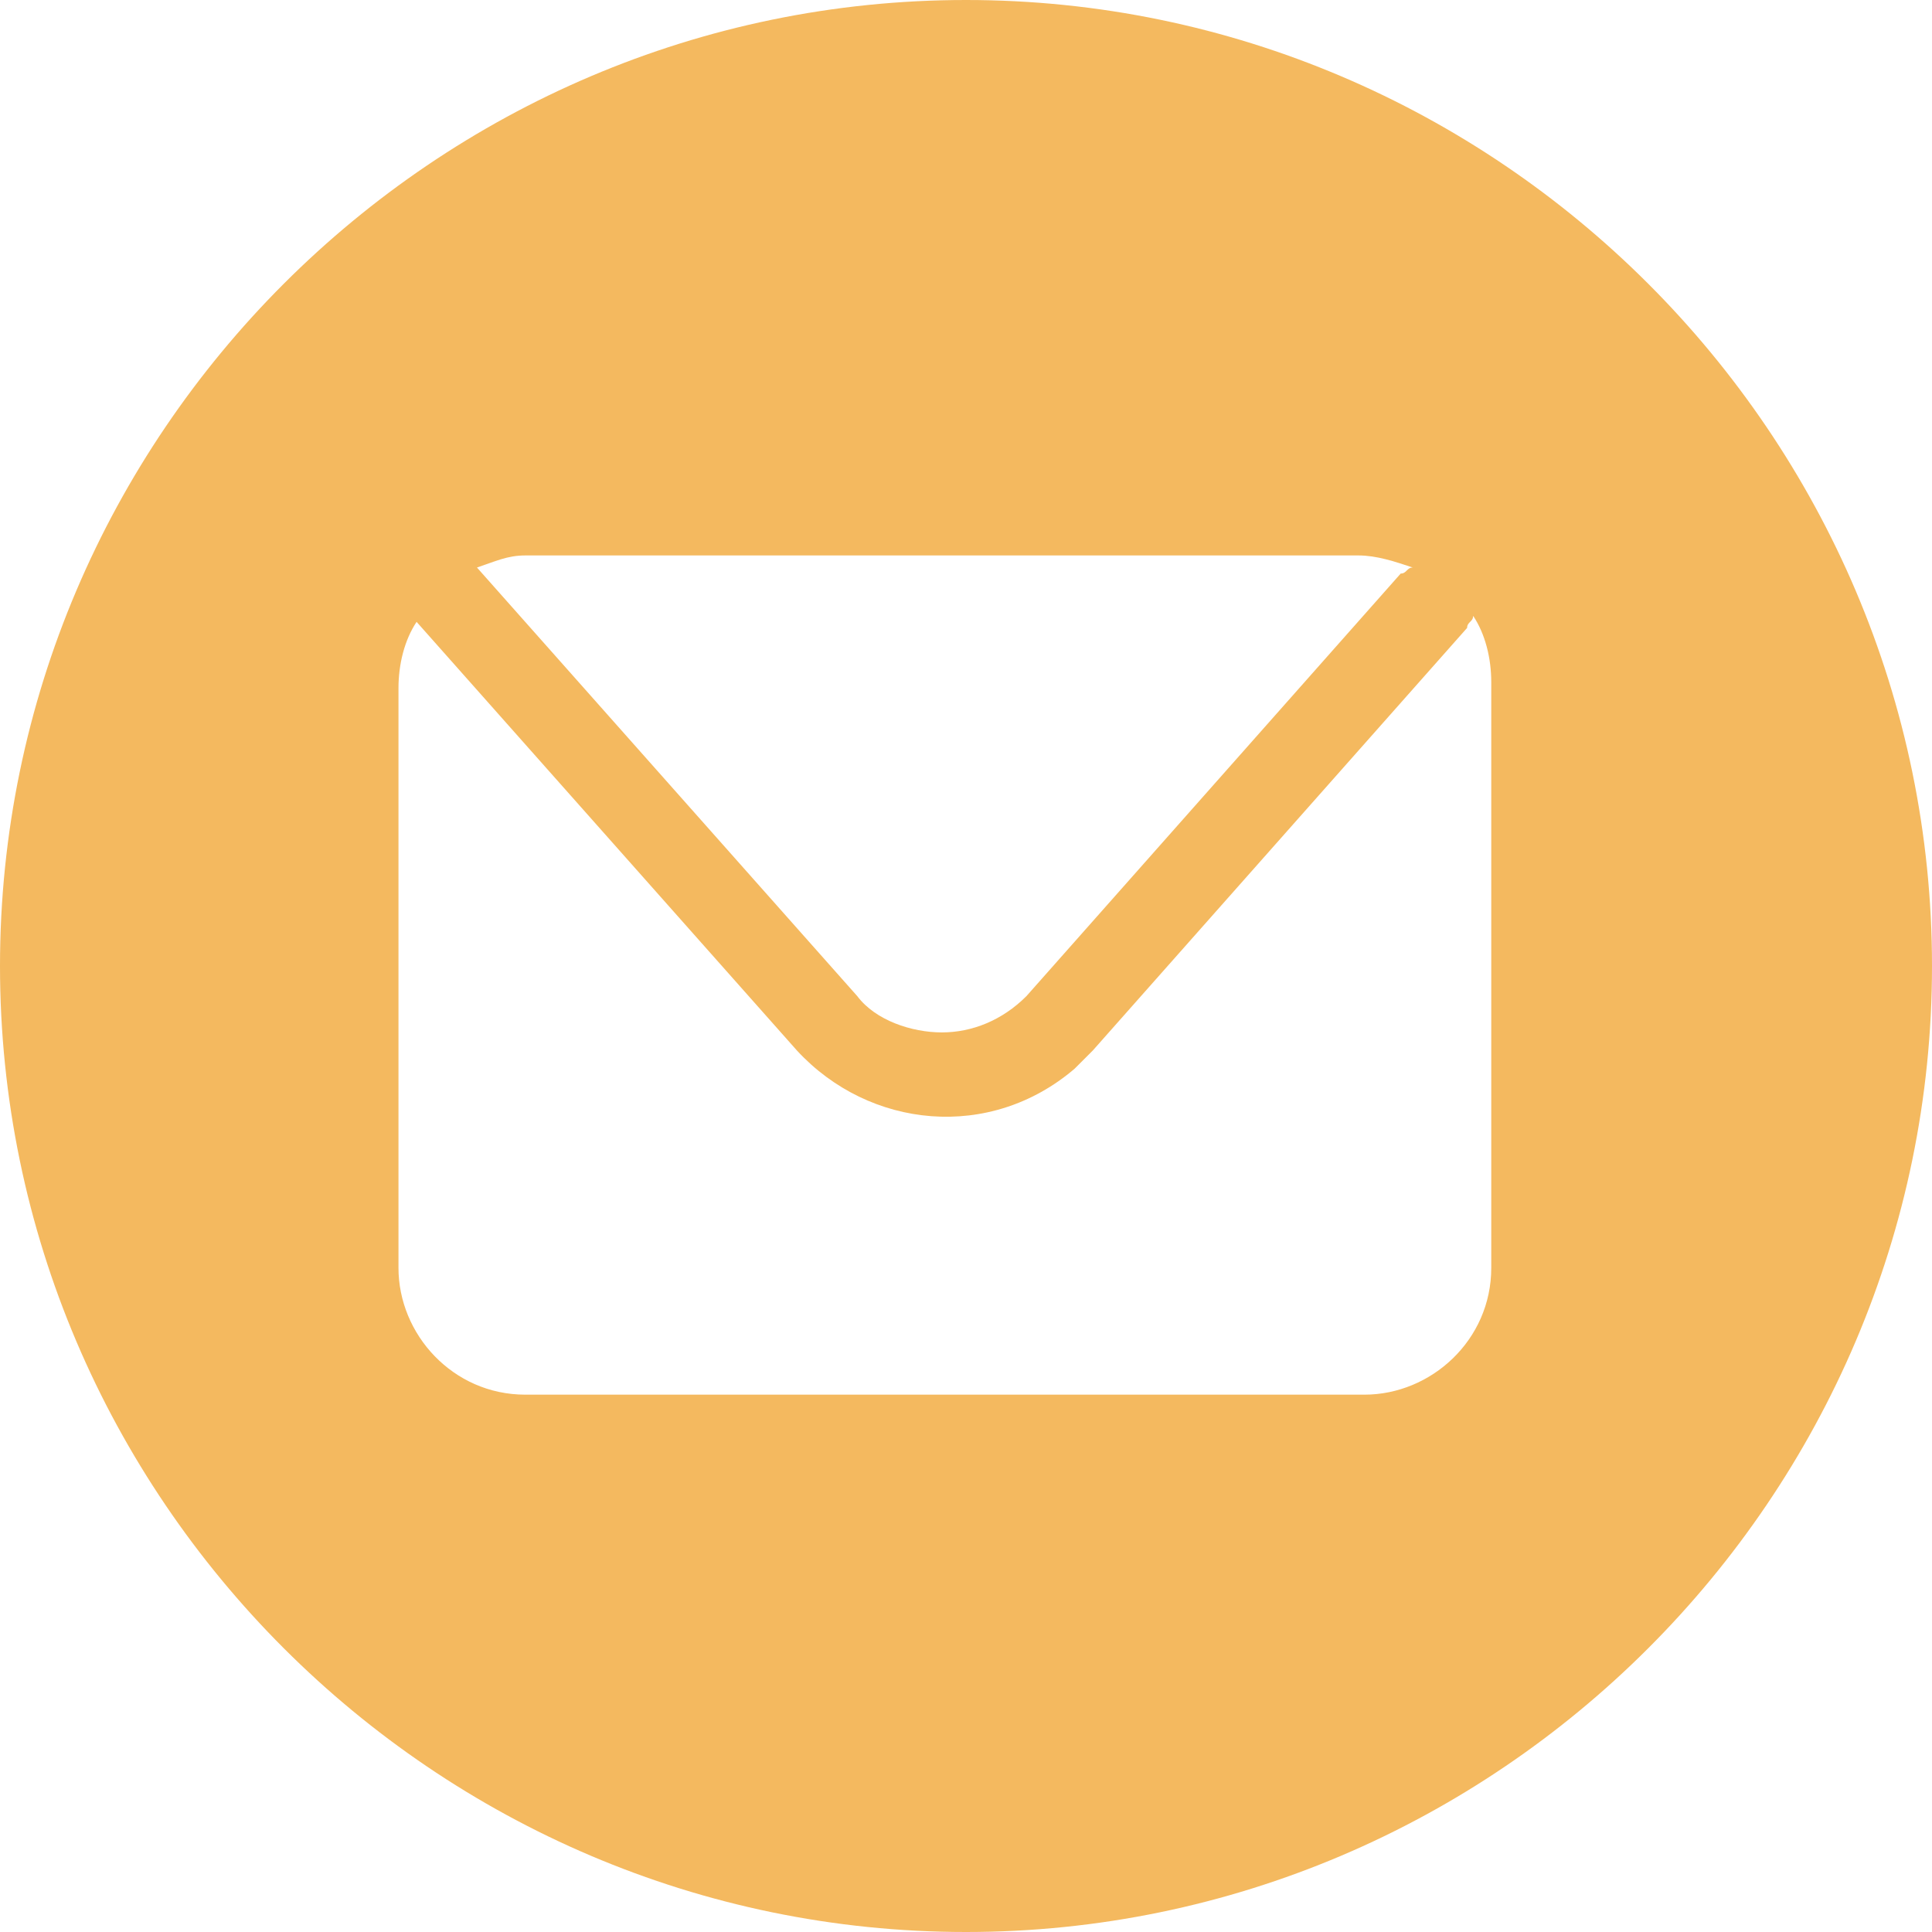
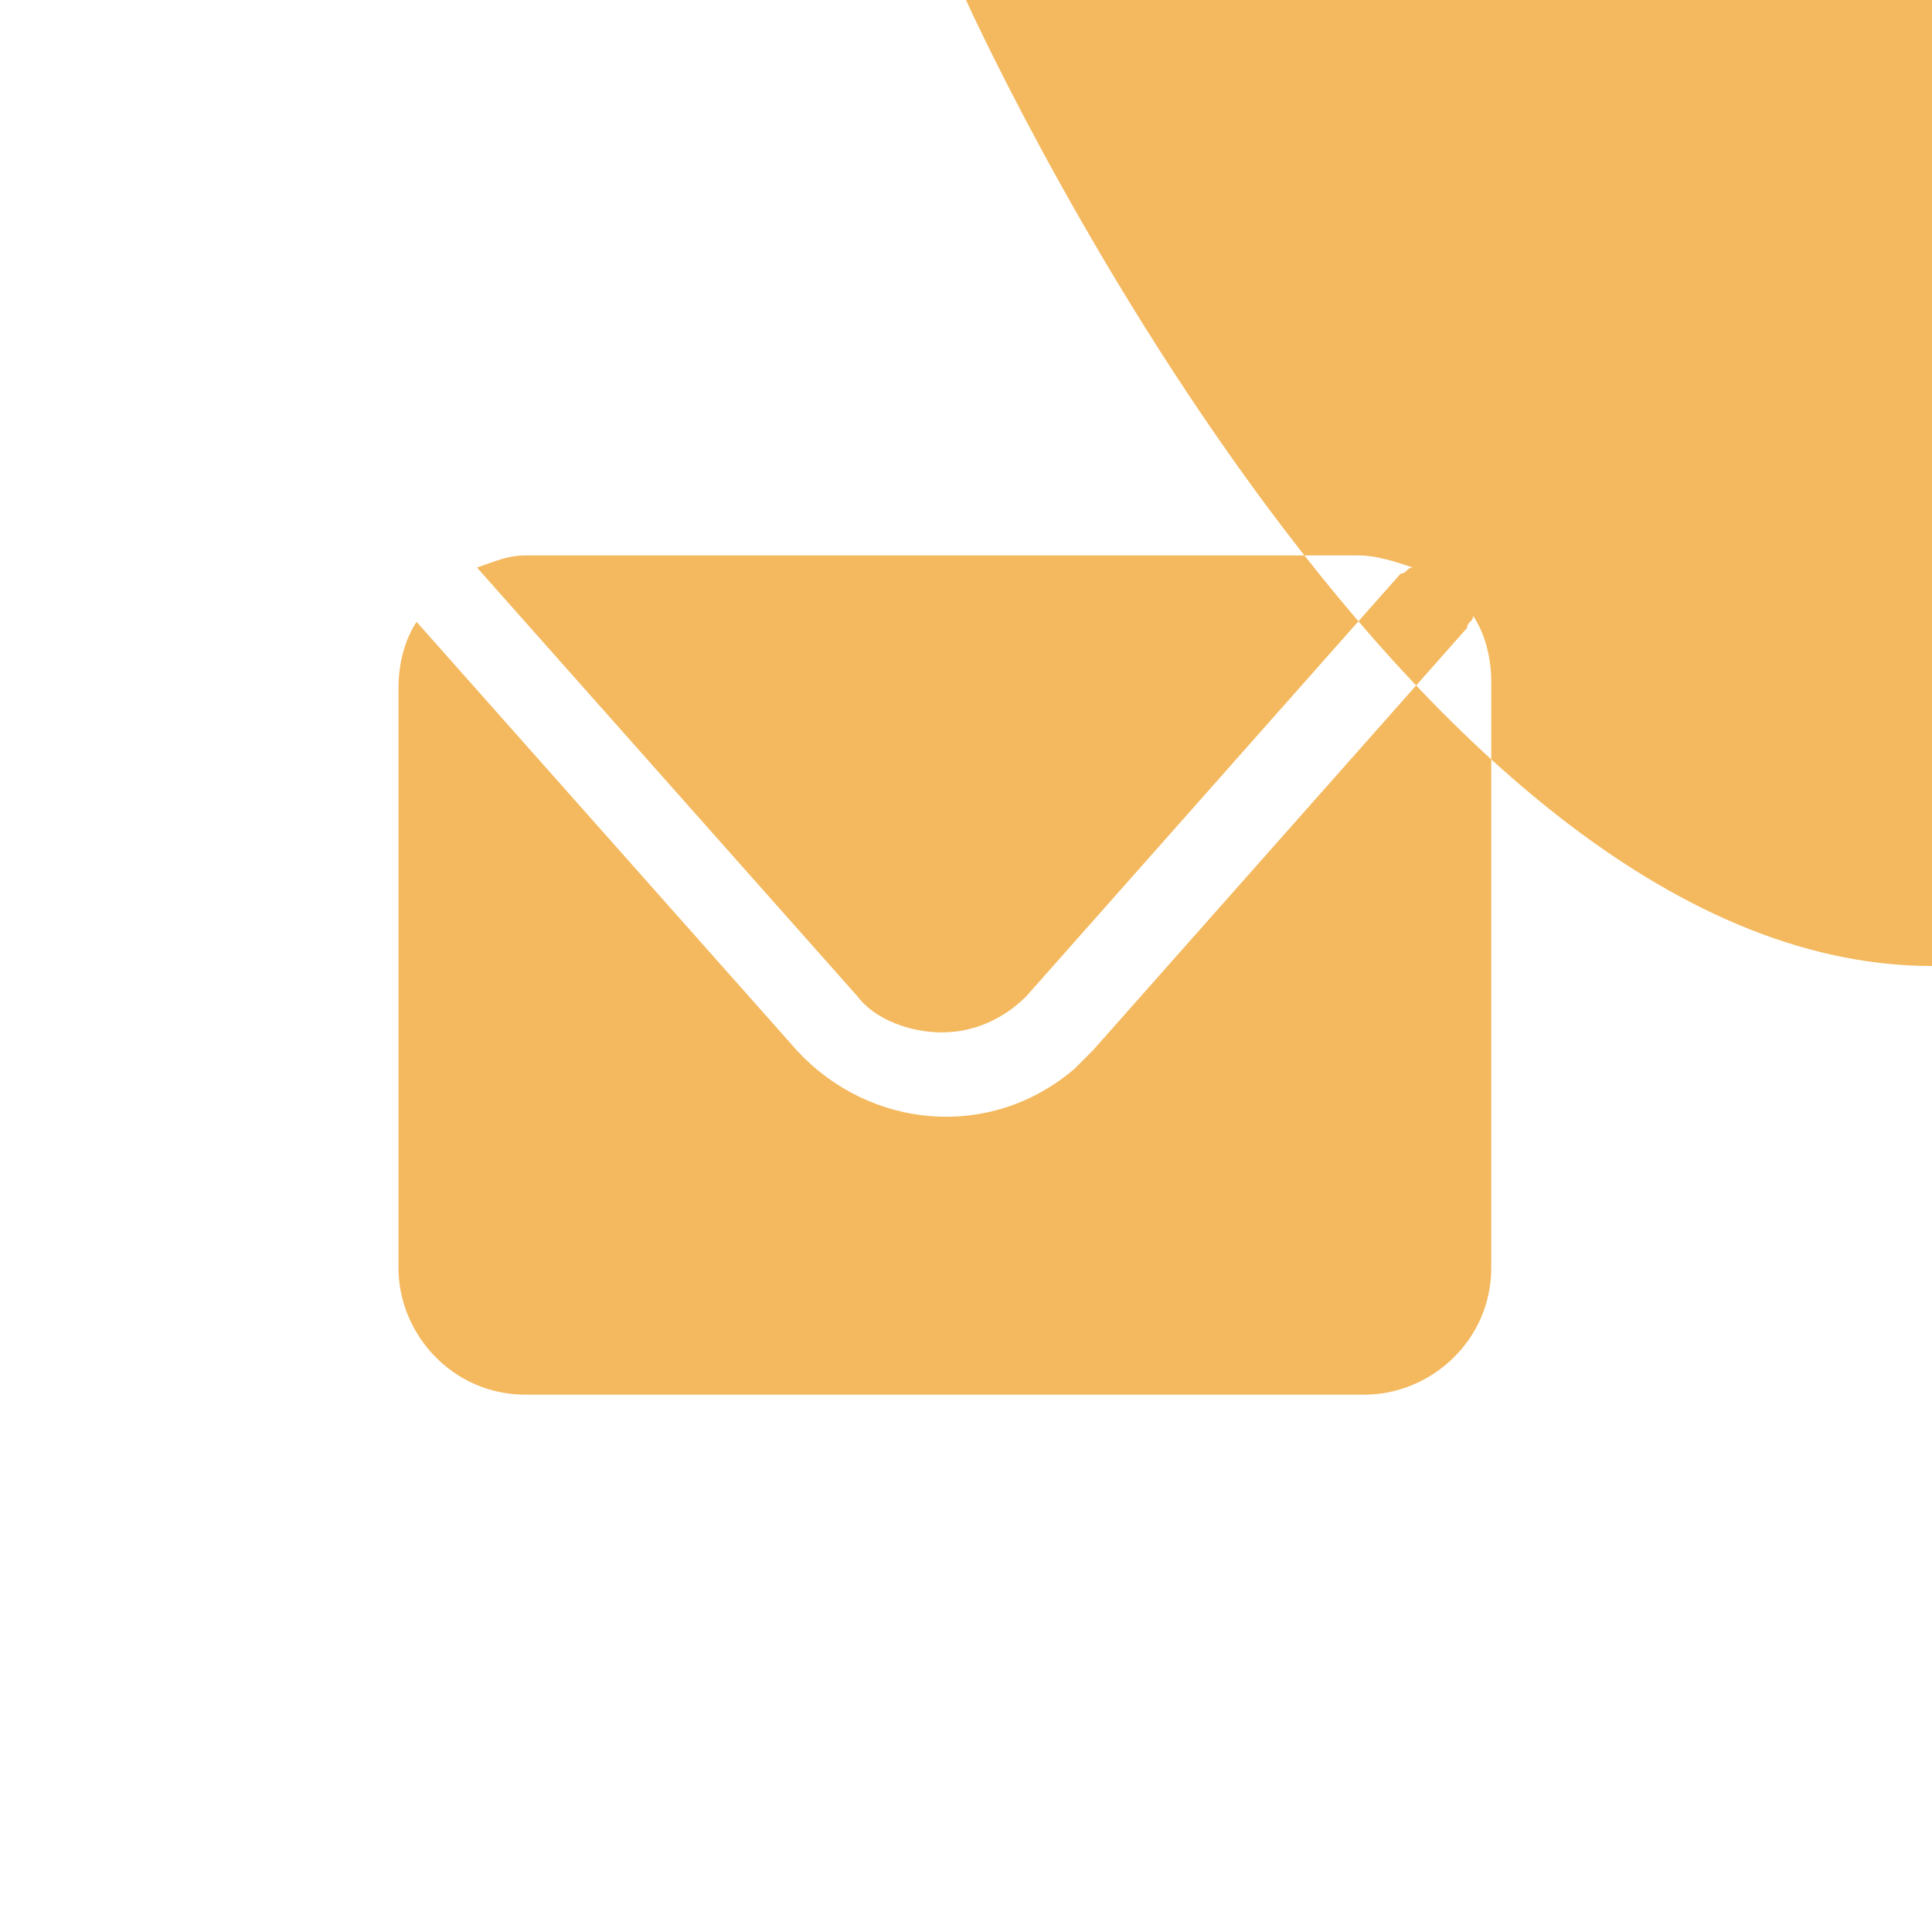
<svg xmlns="http://www.w3.org/2000/svg" xml:space="preserve" style="enable-background:new 0 0 32 32" viewBox="0 0 32 32">
-   <path d="M16 0C7.2 0 0 7.2 0 16s7.2 16 16 16 16-7.2 16-16S24.8 0 16 0M8.7 9.2h13.8c.3 0 .6.1.9.2-.1 0-.1.1-.2.1l-6.2 7c-.4.4-.9.6-1.4.6-.5 0-1.1-.2-1.4-.6L7.9 9.4c.3-.1.5-.2.8-.2m16 11.8c0 1.2-1 2.1-2.1 2.1H8.7c-1.2 0-2.1-1-2.1-2.1v-9.6c0-.4.1-.8.3-1.1l6.3 7.1c1.2 1.3 3.2 1.5 4.6.3l.3-.3 6.2-7c0-.1.1-.1.1-.2.2.3.3.7.3 1.1V21z" style="fill:#f4b95f" />
+   <path d="M16 0s7.2 16 16 16 16-7.2 16-16S24.8 0 16 0M8.7 9.2h13.8c.3 0 .6.1.9.2-.1 0-.1.1-.2.1l-6.2 7c-.4.4-.9.6-1.4.6-.5 0-1.1-.2-1.4-.6L7.9 9.4c.3-.1.5-.2.8-.2m16 11.8c0 1.2-1 2.1-2.1 2.1H8.7c-1.2 0-2.1-1-2.1-2.1v-9.6c0-.4.1-.8.3-1.1l6.3 7.1c1.2 1.3 3.2 1.5 4.6.3l.3-.3 6.2-7c0-.1.1-.1.1-.2.2.3.3.7.3 1.1V21z" style="fill:#f4b95f" />
</svg>